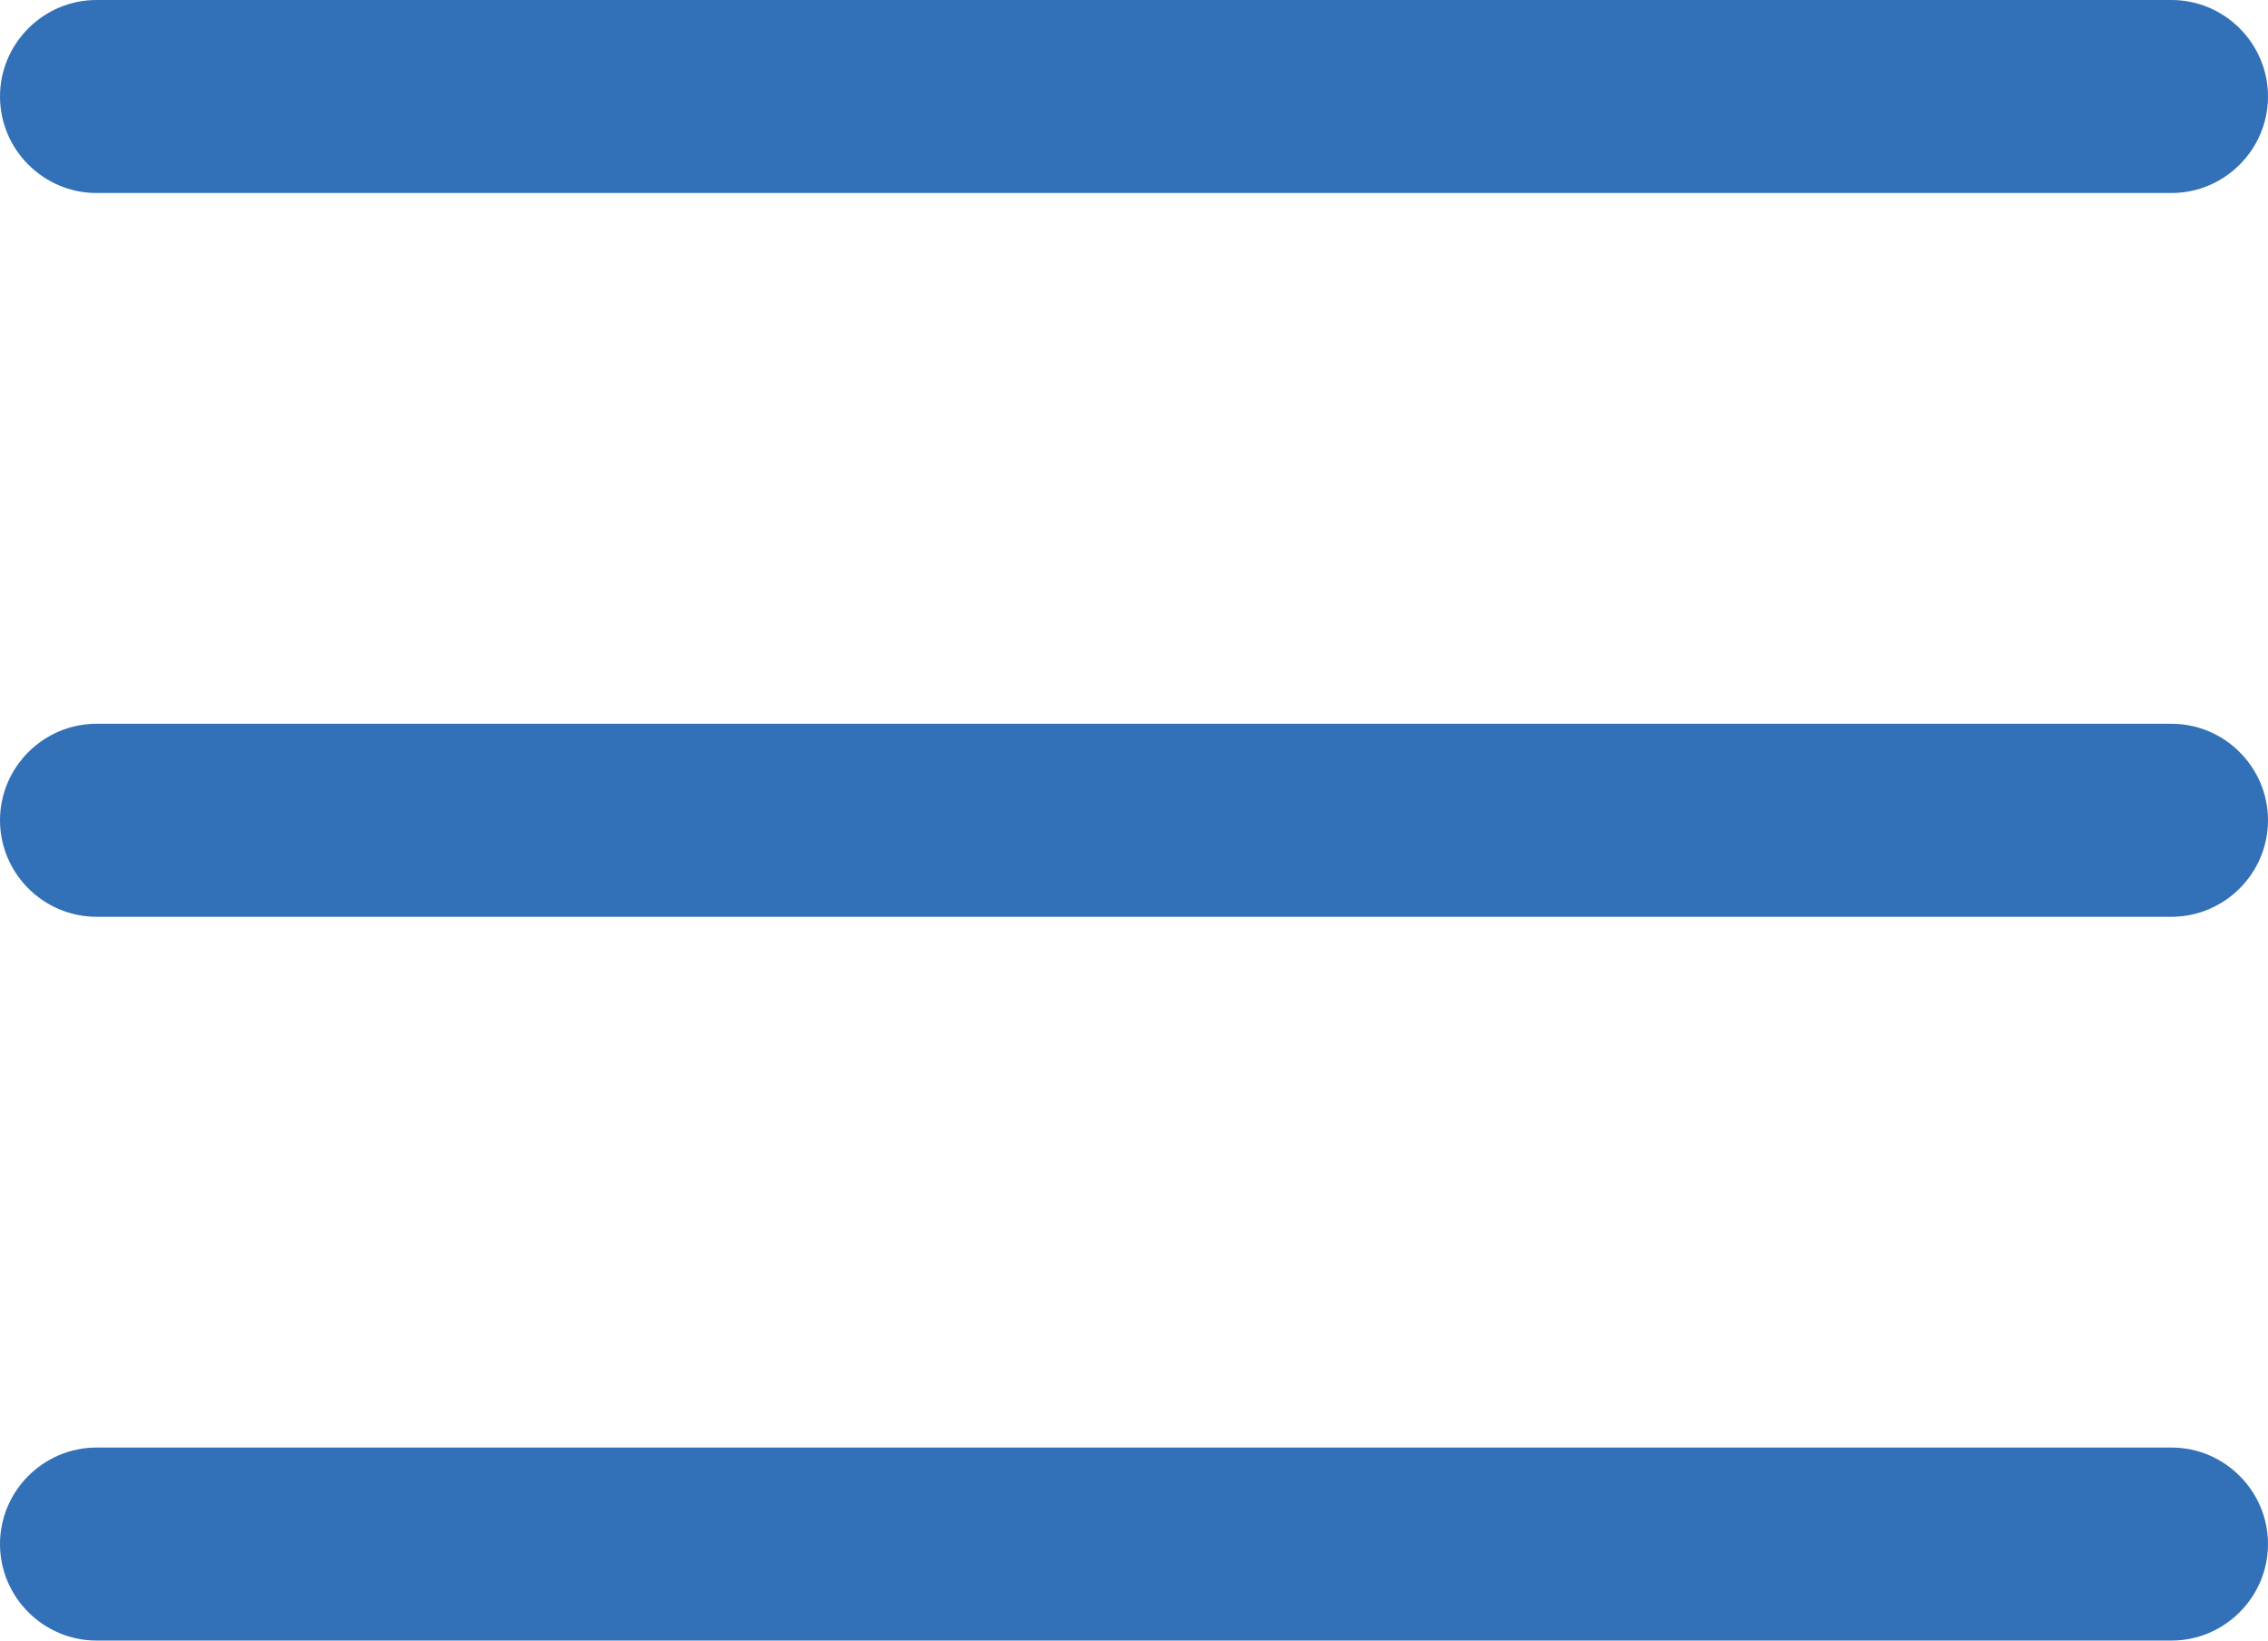
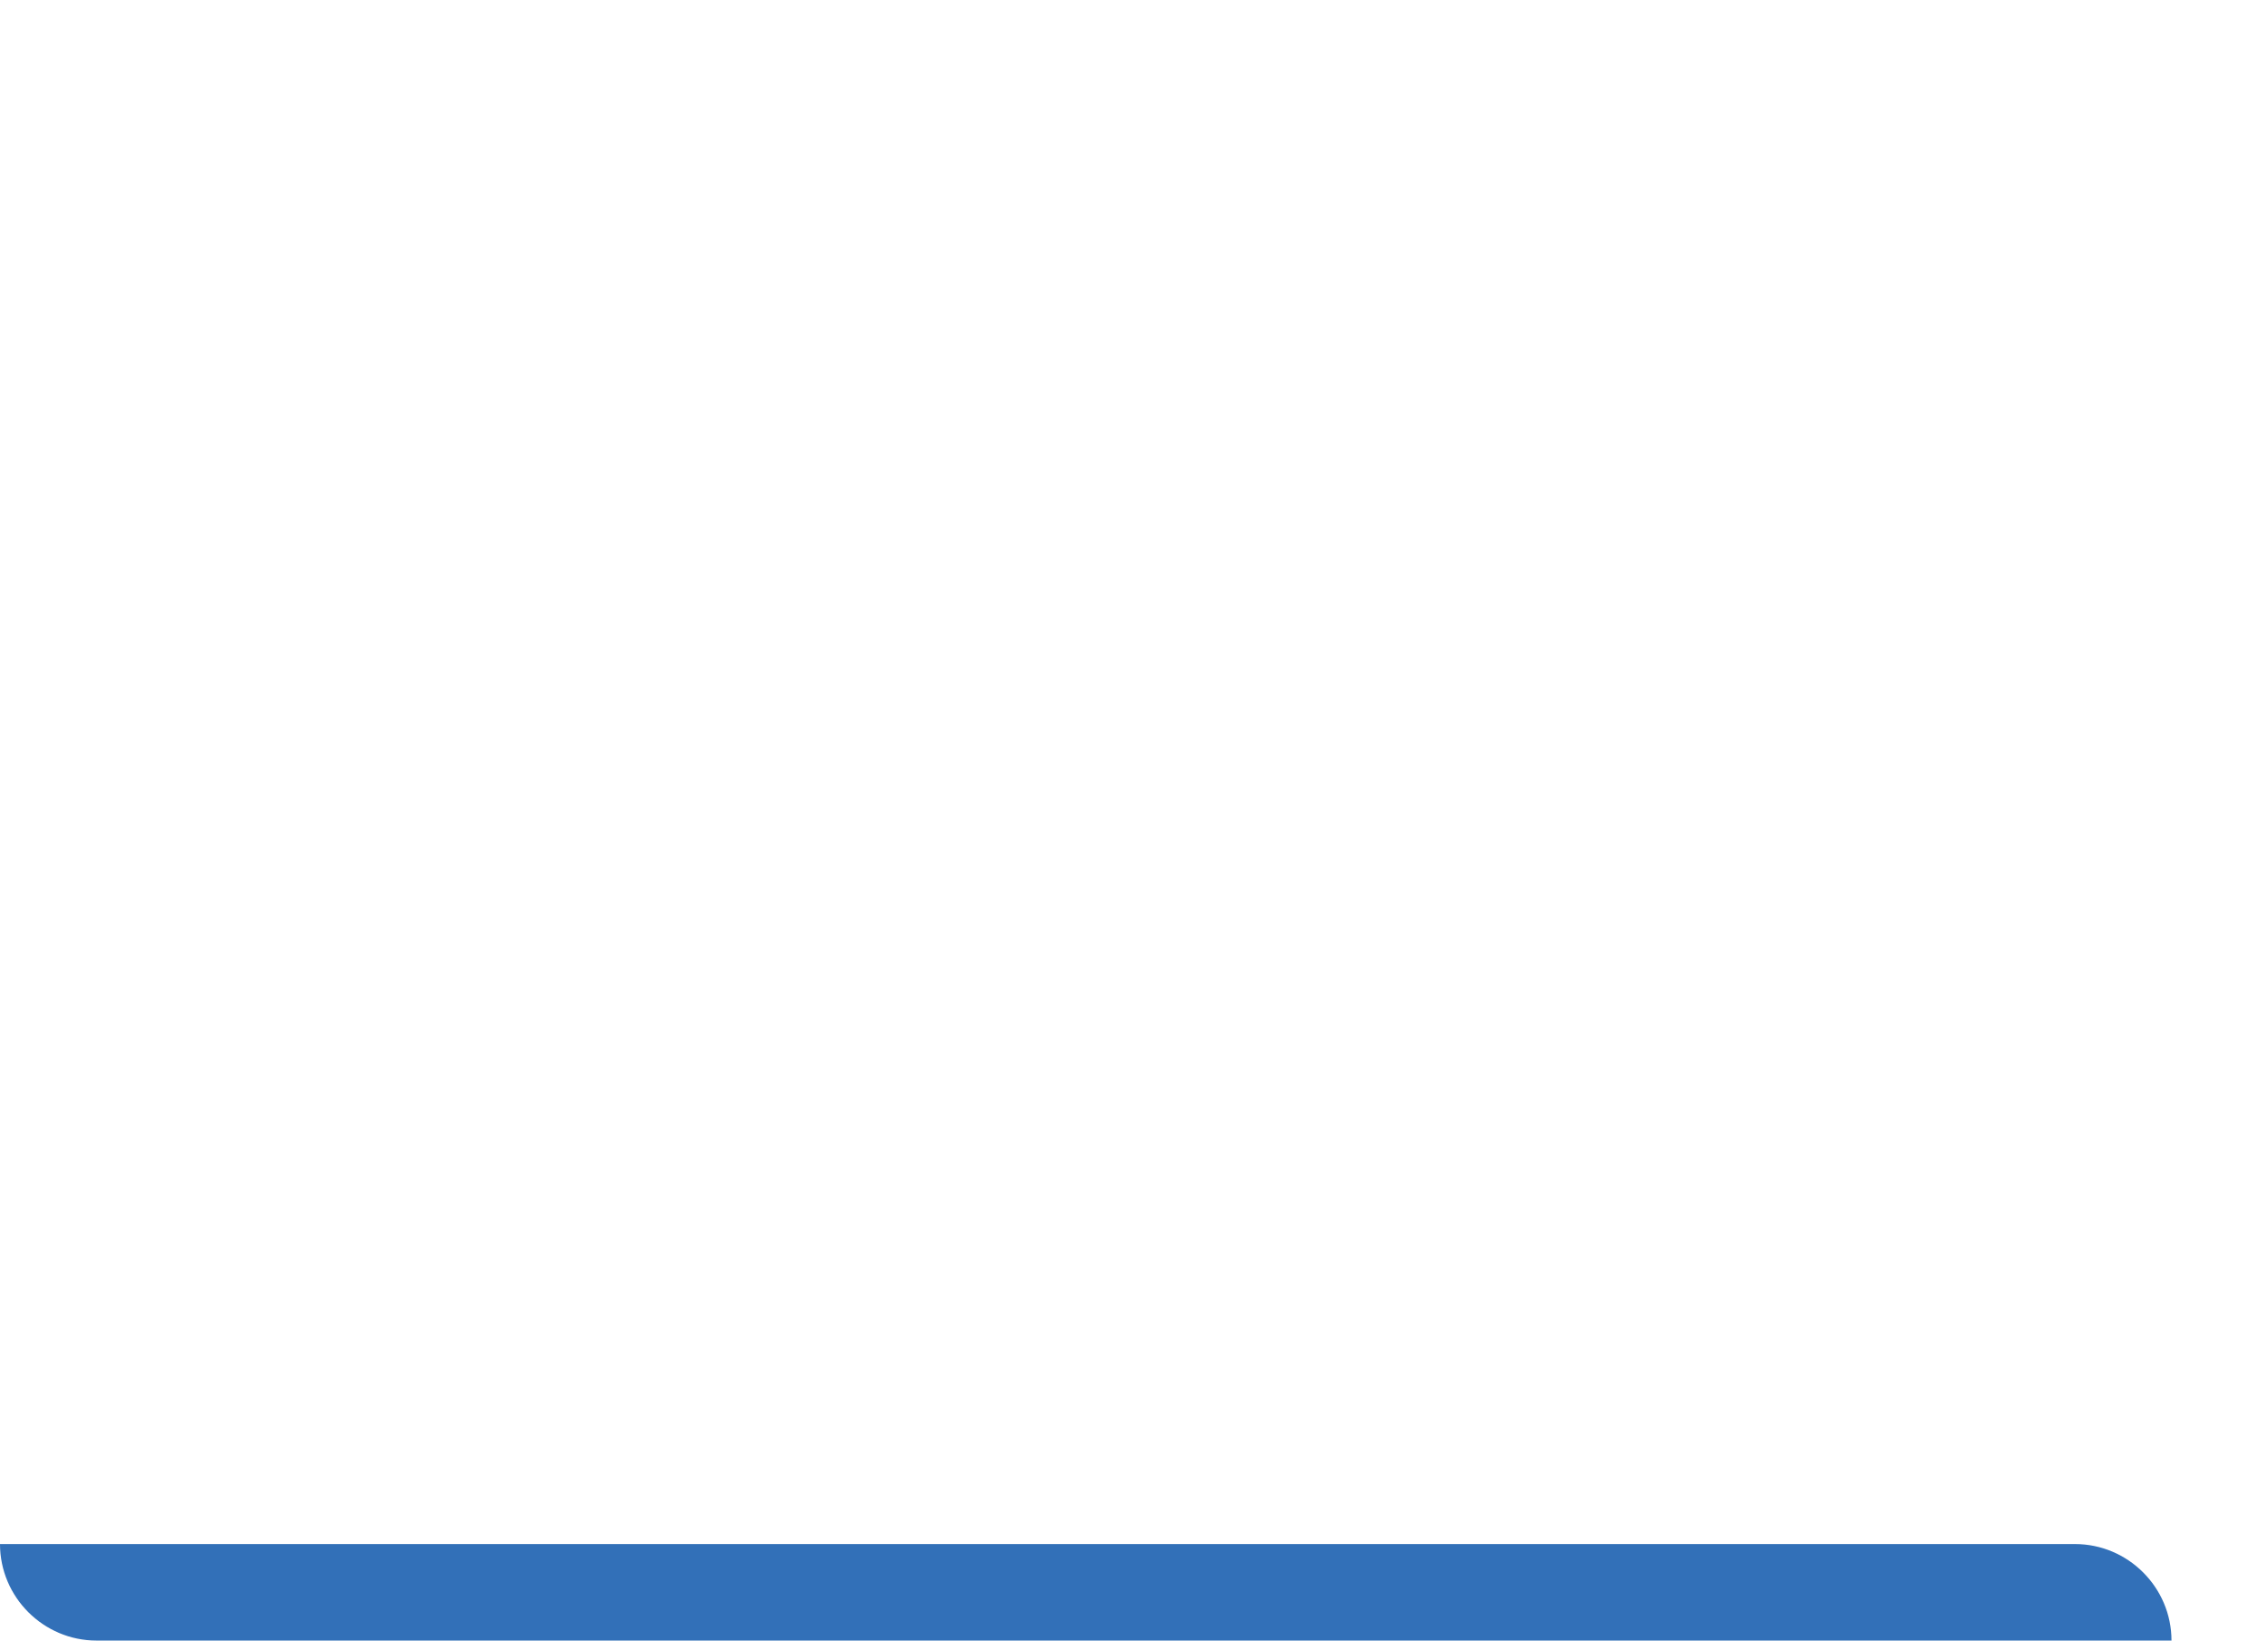
<svg xmlns="http://www.w3.org/2000/svg" id="Layer_1" version="1.1" viewBox="0 0 47 34">
  <defs>
    <style>
      .st0 {
        fill: #3270b8;
      }
    </style>
  </defs>
-   <path class="st0" d="M45,4H2c-1.1,0-2-.9-2-2S.9,0,2,0h43C46.1,0,47,.9,47,2s-.9,2-2,2Z" />
-   <path class="st0" d="M45,19H2c-1.1,0-2-.9-2-2s.9-2,2-2h43c1.1,0,2,.9,2,2s-.9,2-2,2Z" />
-   <path class="st0" d="M45,34H2c-1.1,0-2-.9-2-2s.9-2,2-2h43c1.1,0,2,.9,2,2s-.9,2-2,2Z" />
+   <path class="st0" d="M45,34H2c-1.1,0-2-.9-2-2h43c1.1,0,2,.9,2,2s-.9,2-2,2Z" />
</svg>